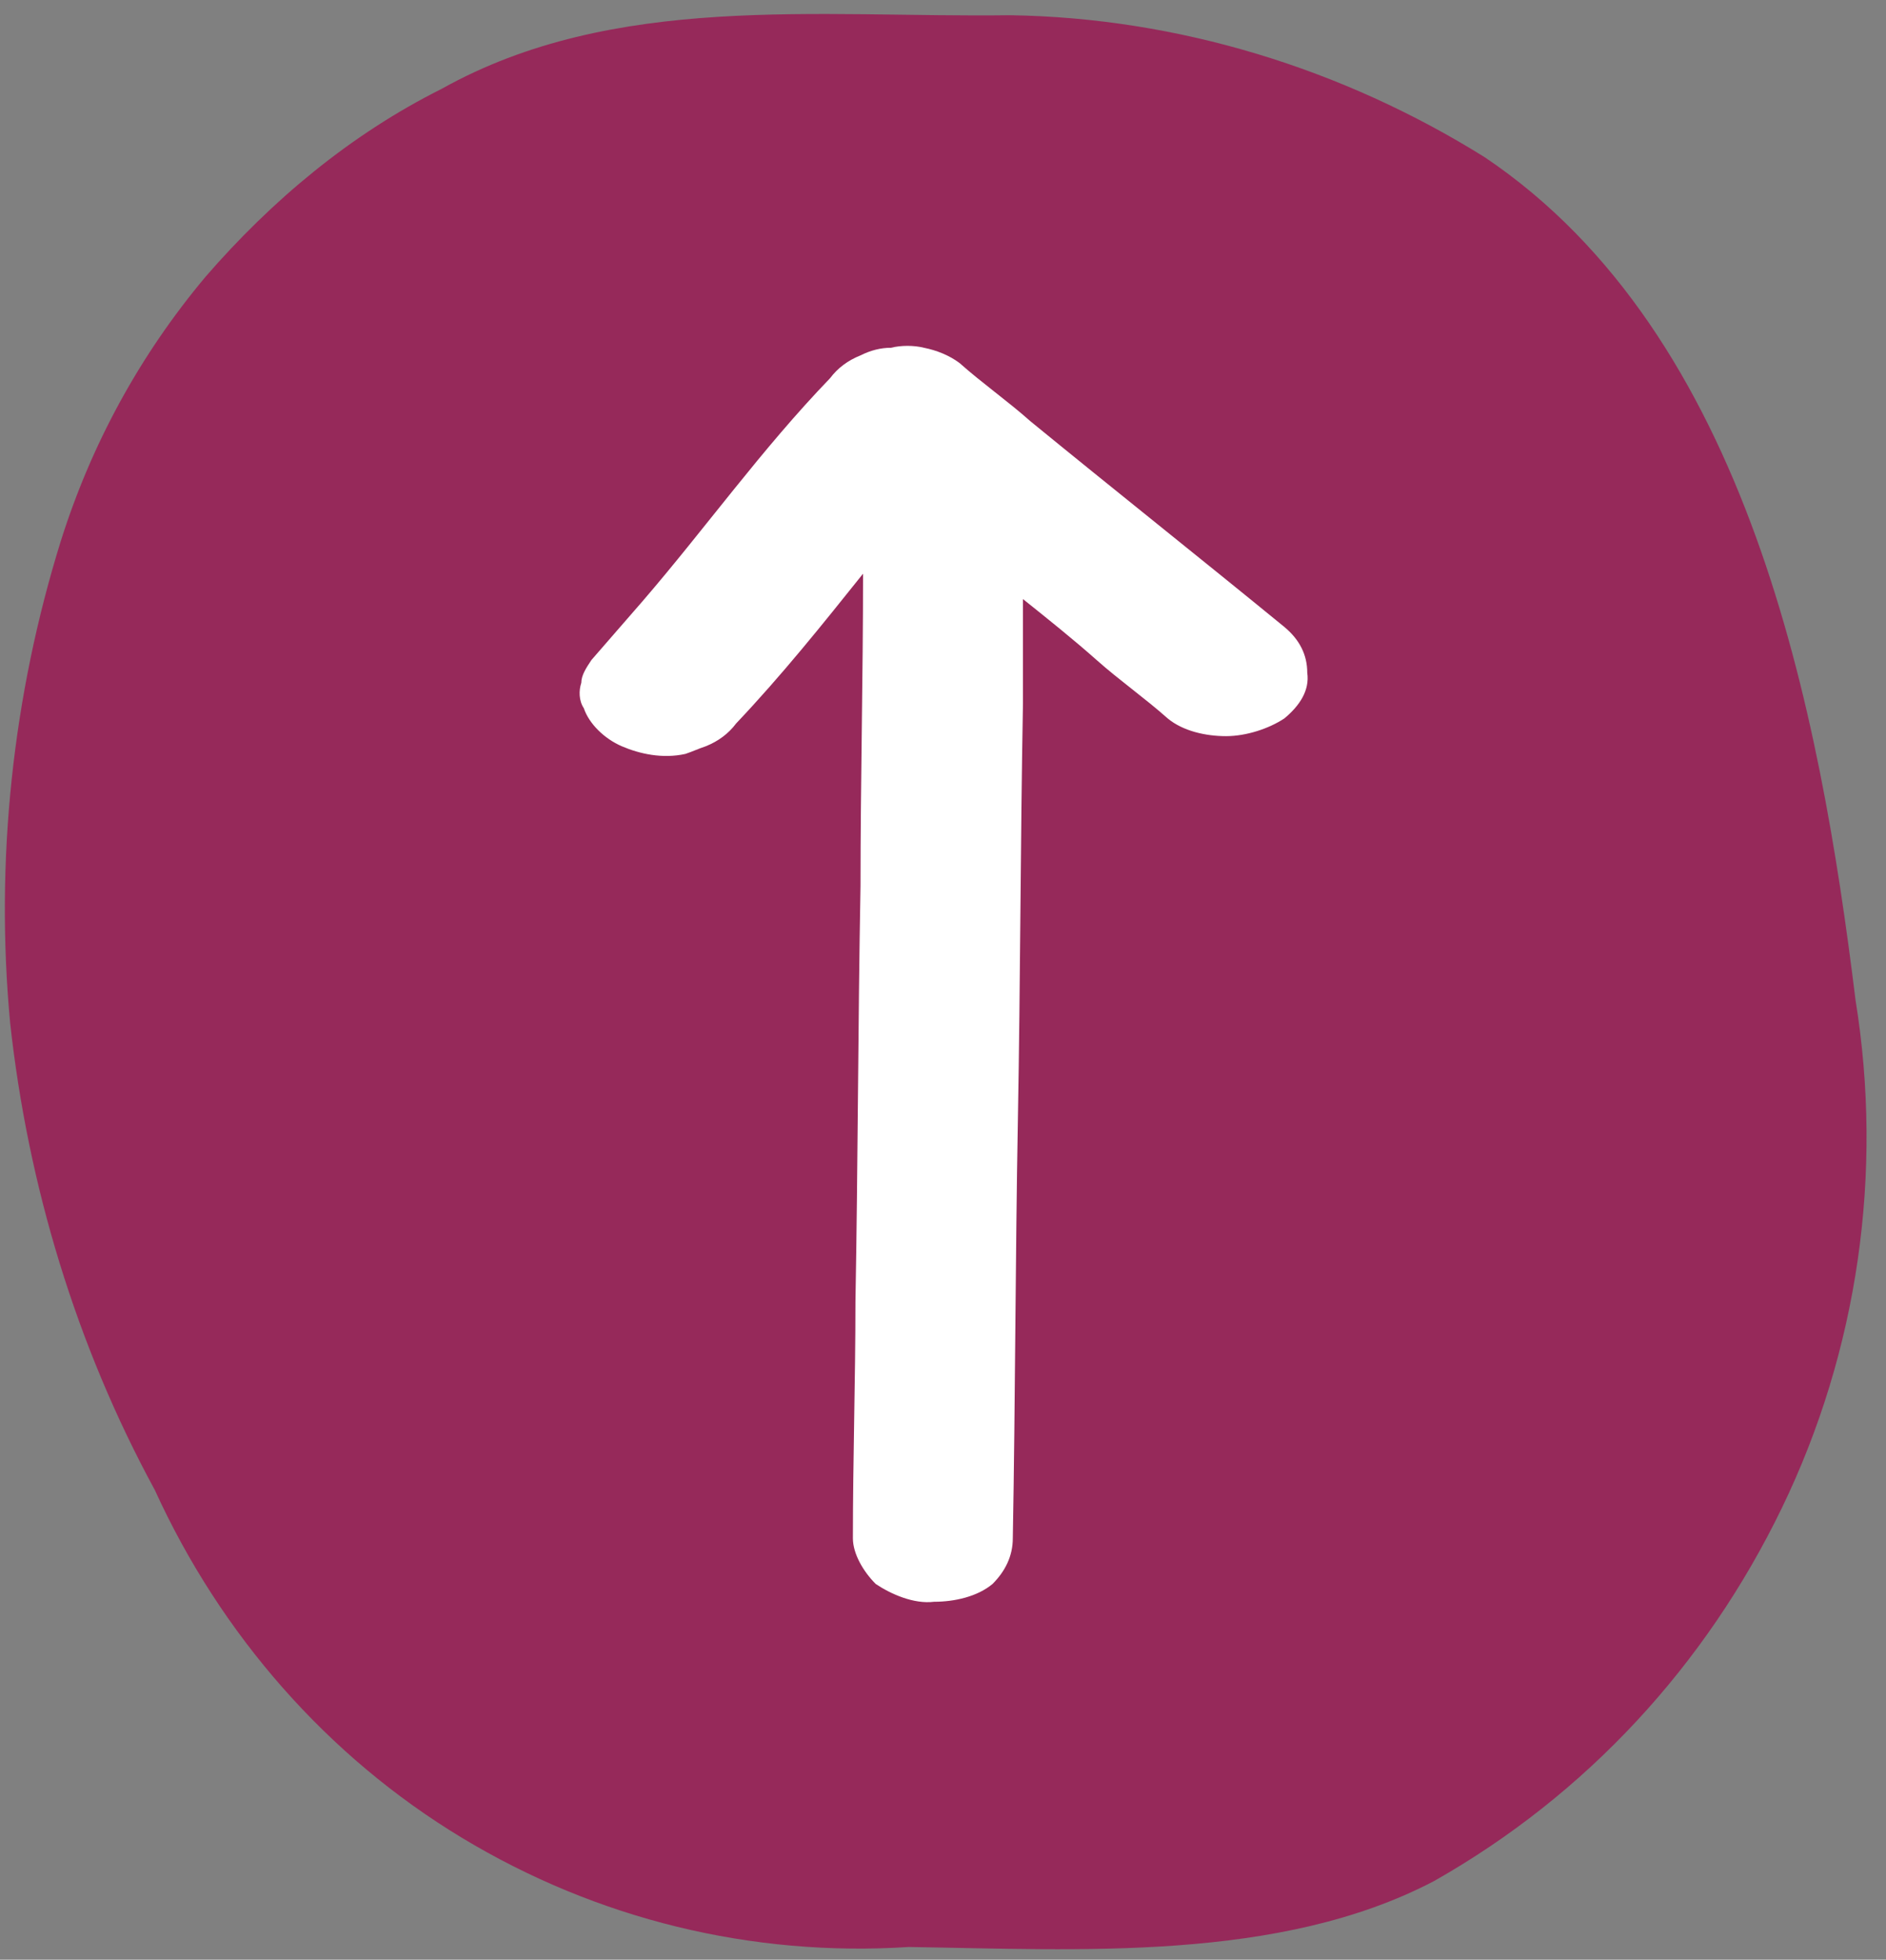
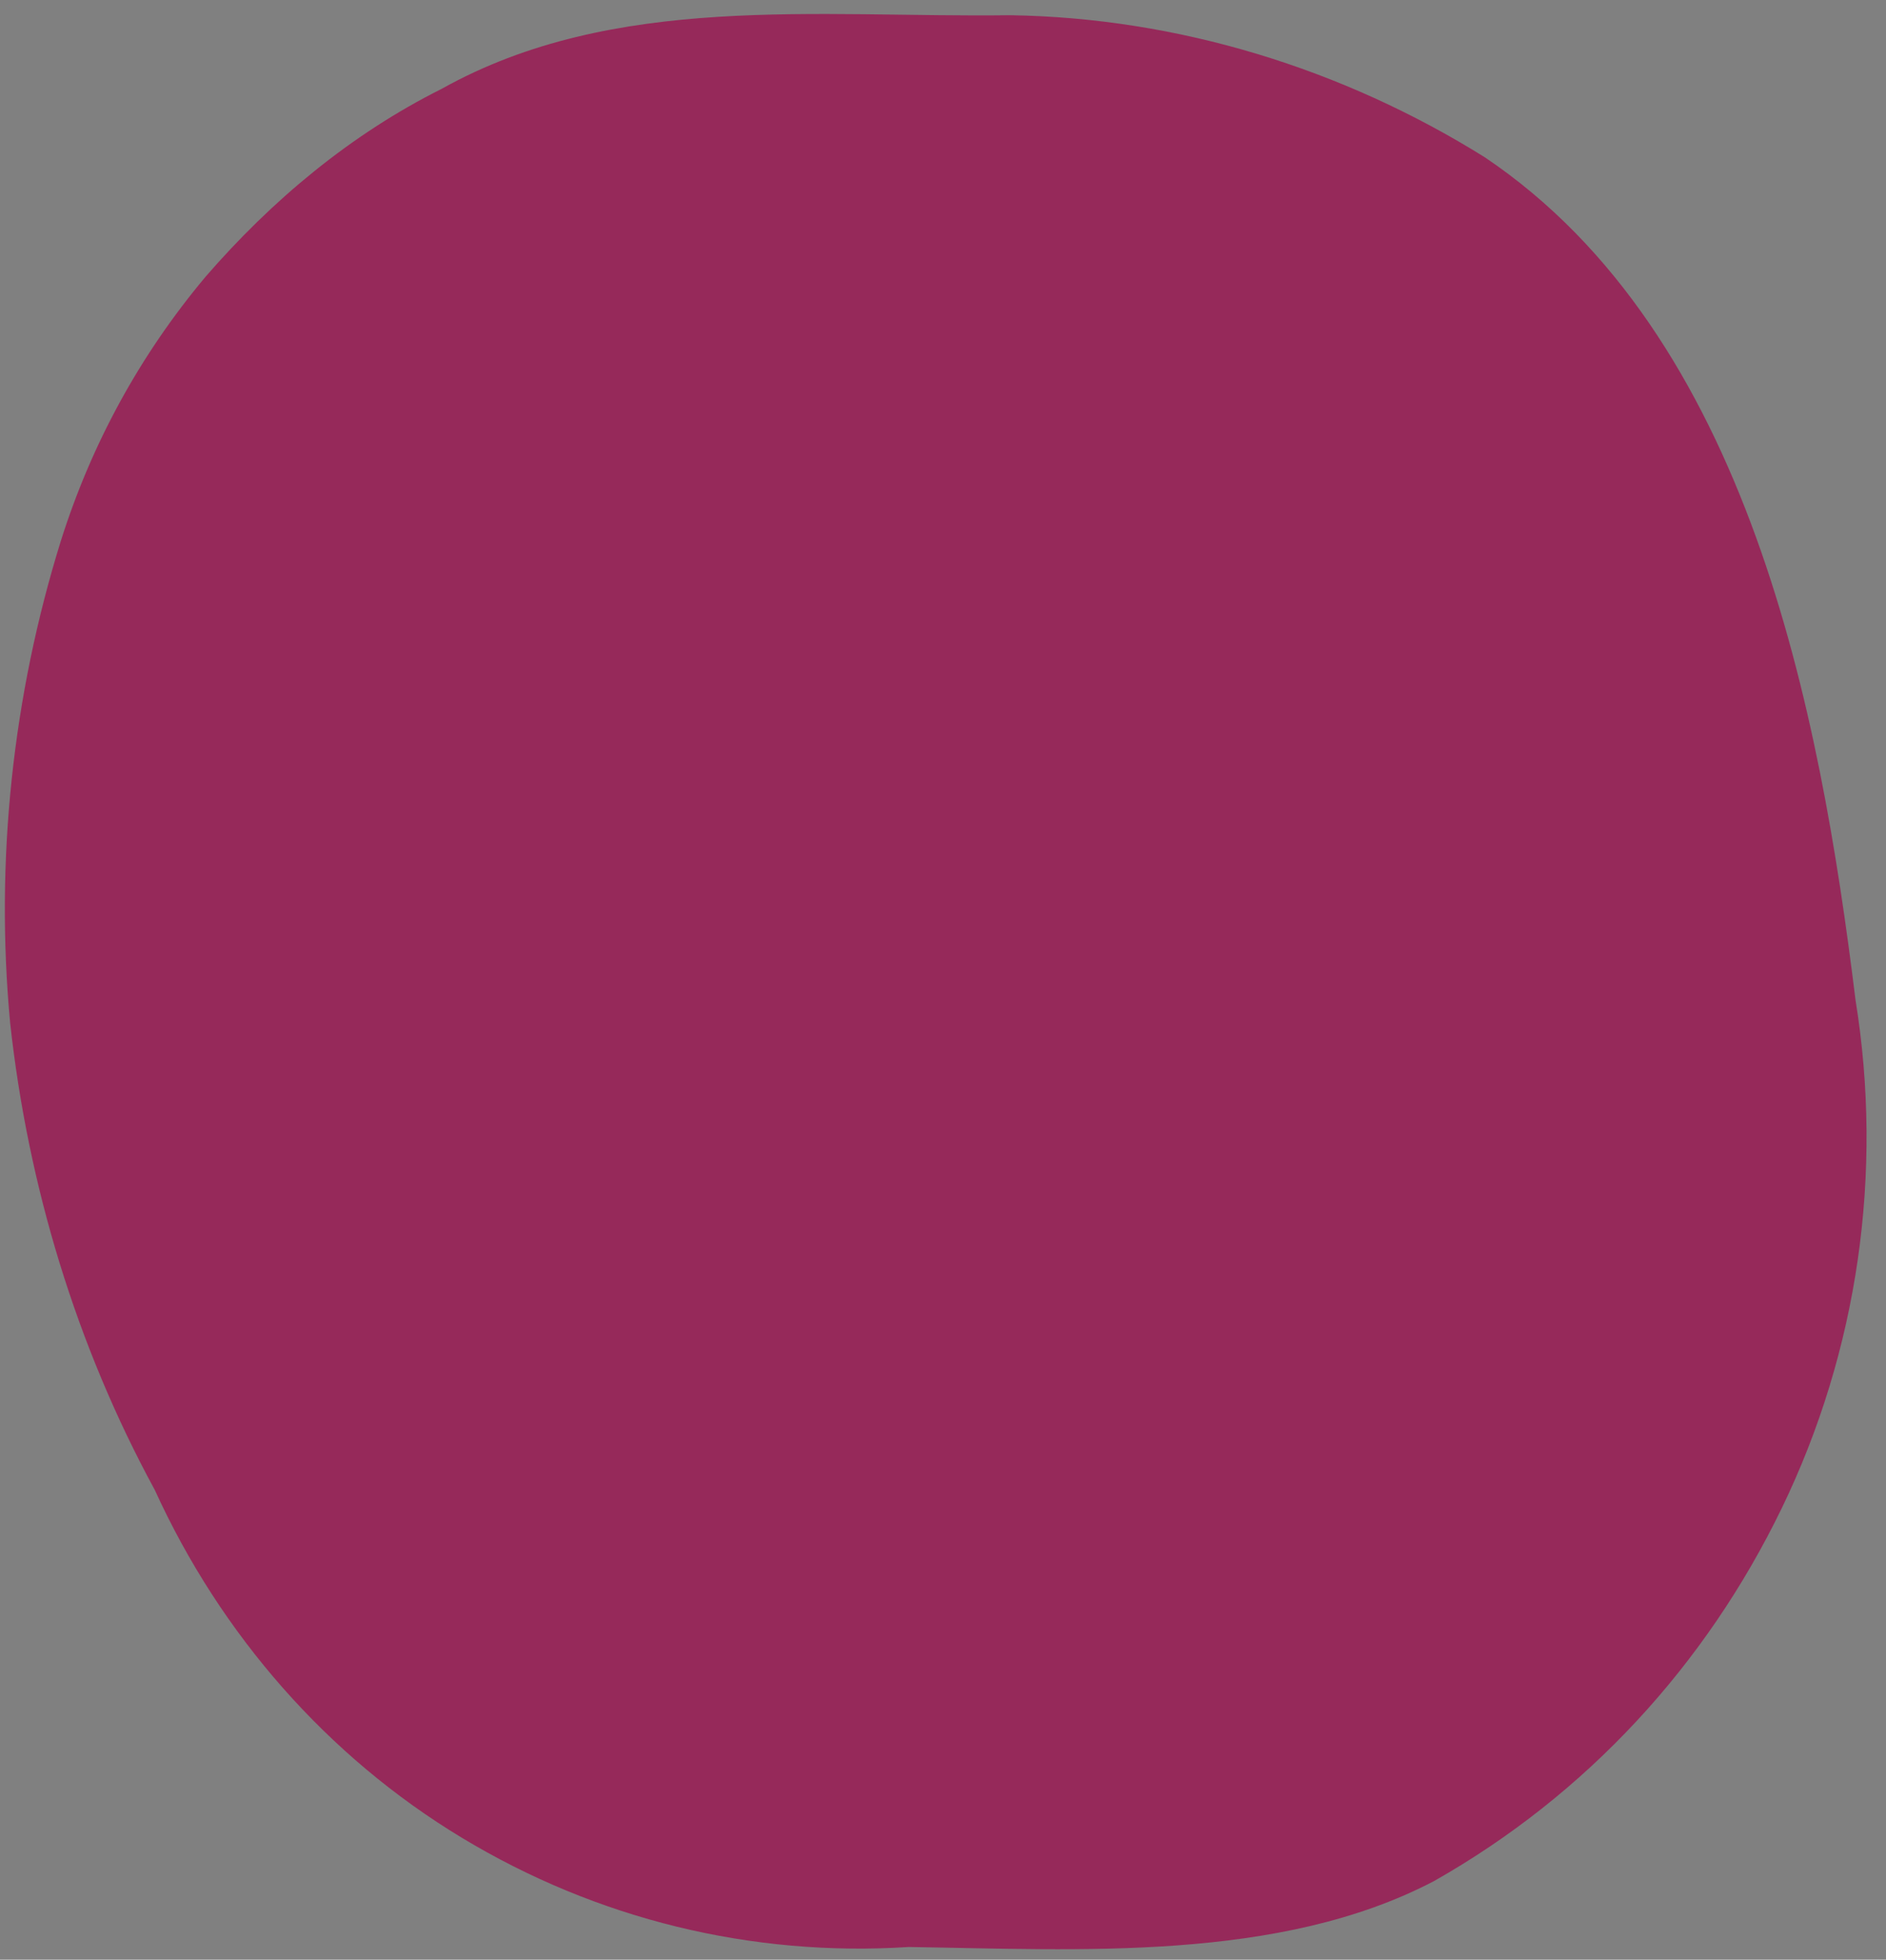
<svg xmlns="http://www.w3.org/2000/svg" version="1.1" id="Laag_1" x="0px" y="0px" viewBox="0 0 74.3 77.2" style="enable-background:new 0 0 74.3 77.2;" xml:space="preserve">
  <rect x="0" y="0" width="74.3" height="77.2" fill="#808080" stroke="none" />
  <style type="text/css">
	.st0{fill:#96295A;}
	.st1{fill:#FFFFFF;}
</style>
  <path class="st0" d="M2.4,21.3c1.2-3.8,3.1-7.3,5.7-10.4c2.6-3,5.7-5.6,9.3-7.4c6.8-3.8,14.8-2.8,22.4-2.9  c6.6,0.1,13.1,2.1,18.7,5.6C68.9,13.2,71.7,28,73.1,39.4c1.1,6.8,0.1,13.8-2.9,20c-3,6.2-7.7,11.3-13.7,14.7  c-6.1,3.2-14,2.7-20.7,2.6c-6.2,0.4-12.3-1.1-17.6-4.3c-5.3-3.2-9.5-8-12.1-13.7c-3.1-5.7-5-12-5.7-18.4  C-0.2,33.9,0.5,27.4,2.4,21.3z" />
  <g>
-     <path class="st1" d="M39.9,60.6c0.1-5.5,0.1-11,0.2-16.5c0.1-5.5,0.1-10.9,0.2-16.4c0-1.4,0-2.7,0-4.1c1,0.8,2,1.6,2.9,2.4   c0.9,0.8,1.9,1.5,2.8,2.3c0.6,0.5,1.5,0.7,2.3,0.7c0.8,0,1.7-0.3,2.3-0.7c0.6-0.5,1-1.1,0.9-1.8c0-0.7-0.3-1.3-0.9-1.8   c-3.3-2.7-6.7-5.4-10-8.1c-0.9-0.8-1.9-1.5-2.8-2.3c-0.4-0.3-0.9-0.5-1.4-0.6c-0.4-0.1-0.9-0.1-1.3,0c-0.4,0-0.8,0.1-1.2,0.3   c-0.5,0.2-0.9,0.5-1.2,0.9c-2.7,2.8-4.9,5.9-7.4,8.8c-0.7,0.8-1.3,1.5-2,2.3c-0.2,0.3-0.4,0.6-0.4,0.9c-0.1,0.3-0.1,0.7,0.1,1   c0.2,0.6,0.8,1.2,1.5,1.5c0.7,0.3,1.6,0.5,2.5,0.3c0.3-0.1,0.5-0.2,0.8-0.3c0.5-0.2,0.9-0.5,1.2-0.9c1.8-1.9,3.4-3.9,5-5.9   c0,4.1-0.1,8.2-0.1,12.3c-0.1,5.5-0.1,10.9-0.2,16.4c0,3.1-0.1,6.2-0.1,9.3c0,0.6,0.4,1.3,0.9,1.8c0.6,0.4,1.5,0.8,2.3,0.7   c0.8,0,1.7-0.2,2.3-0.7C39.6,61.9,39.9,61.3,39.9,60.6z" />
-   </g>
+     </g>
</svg>